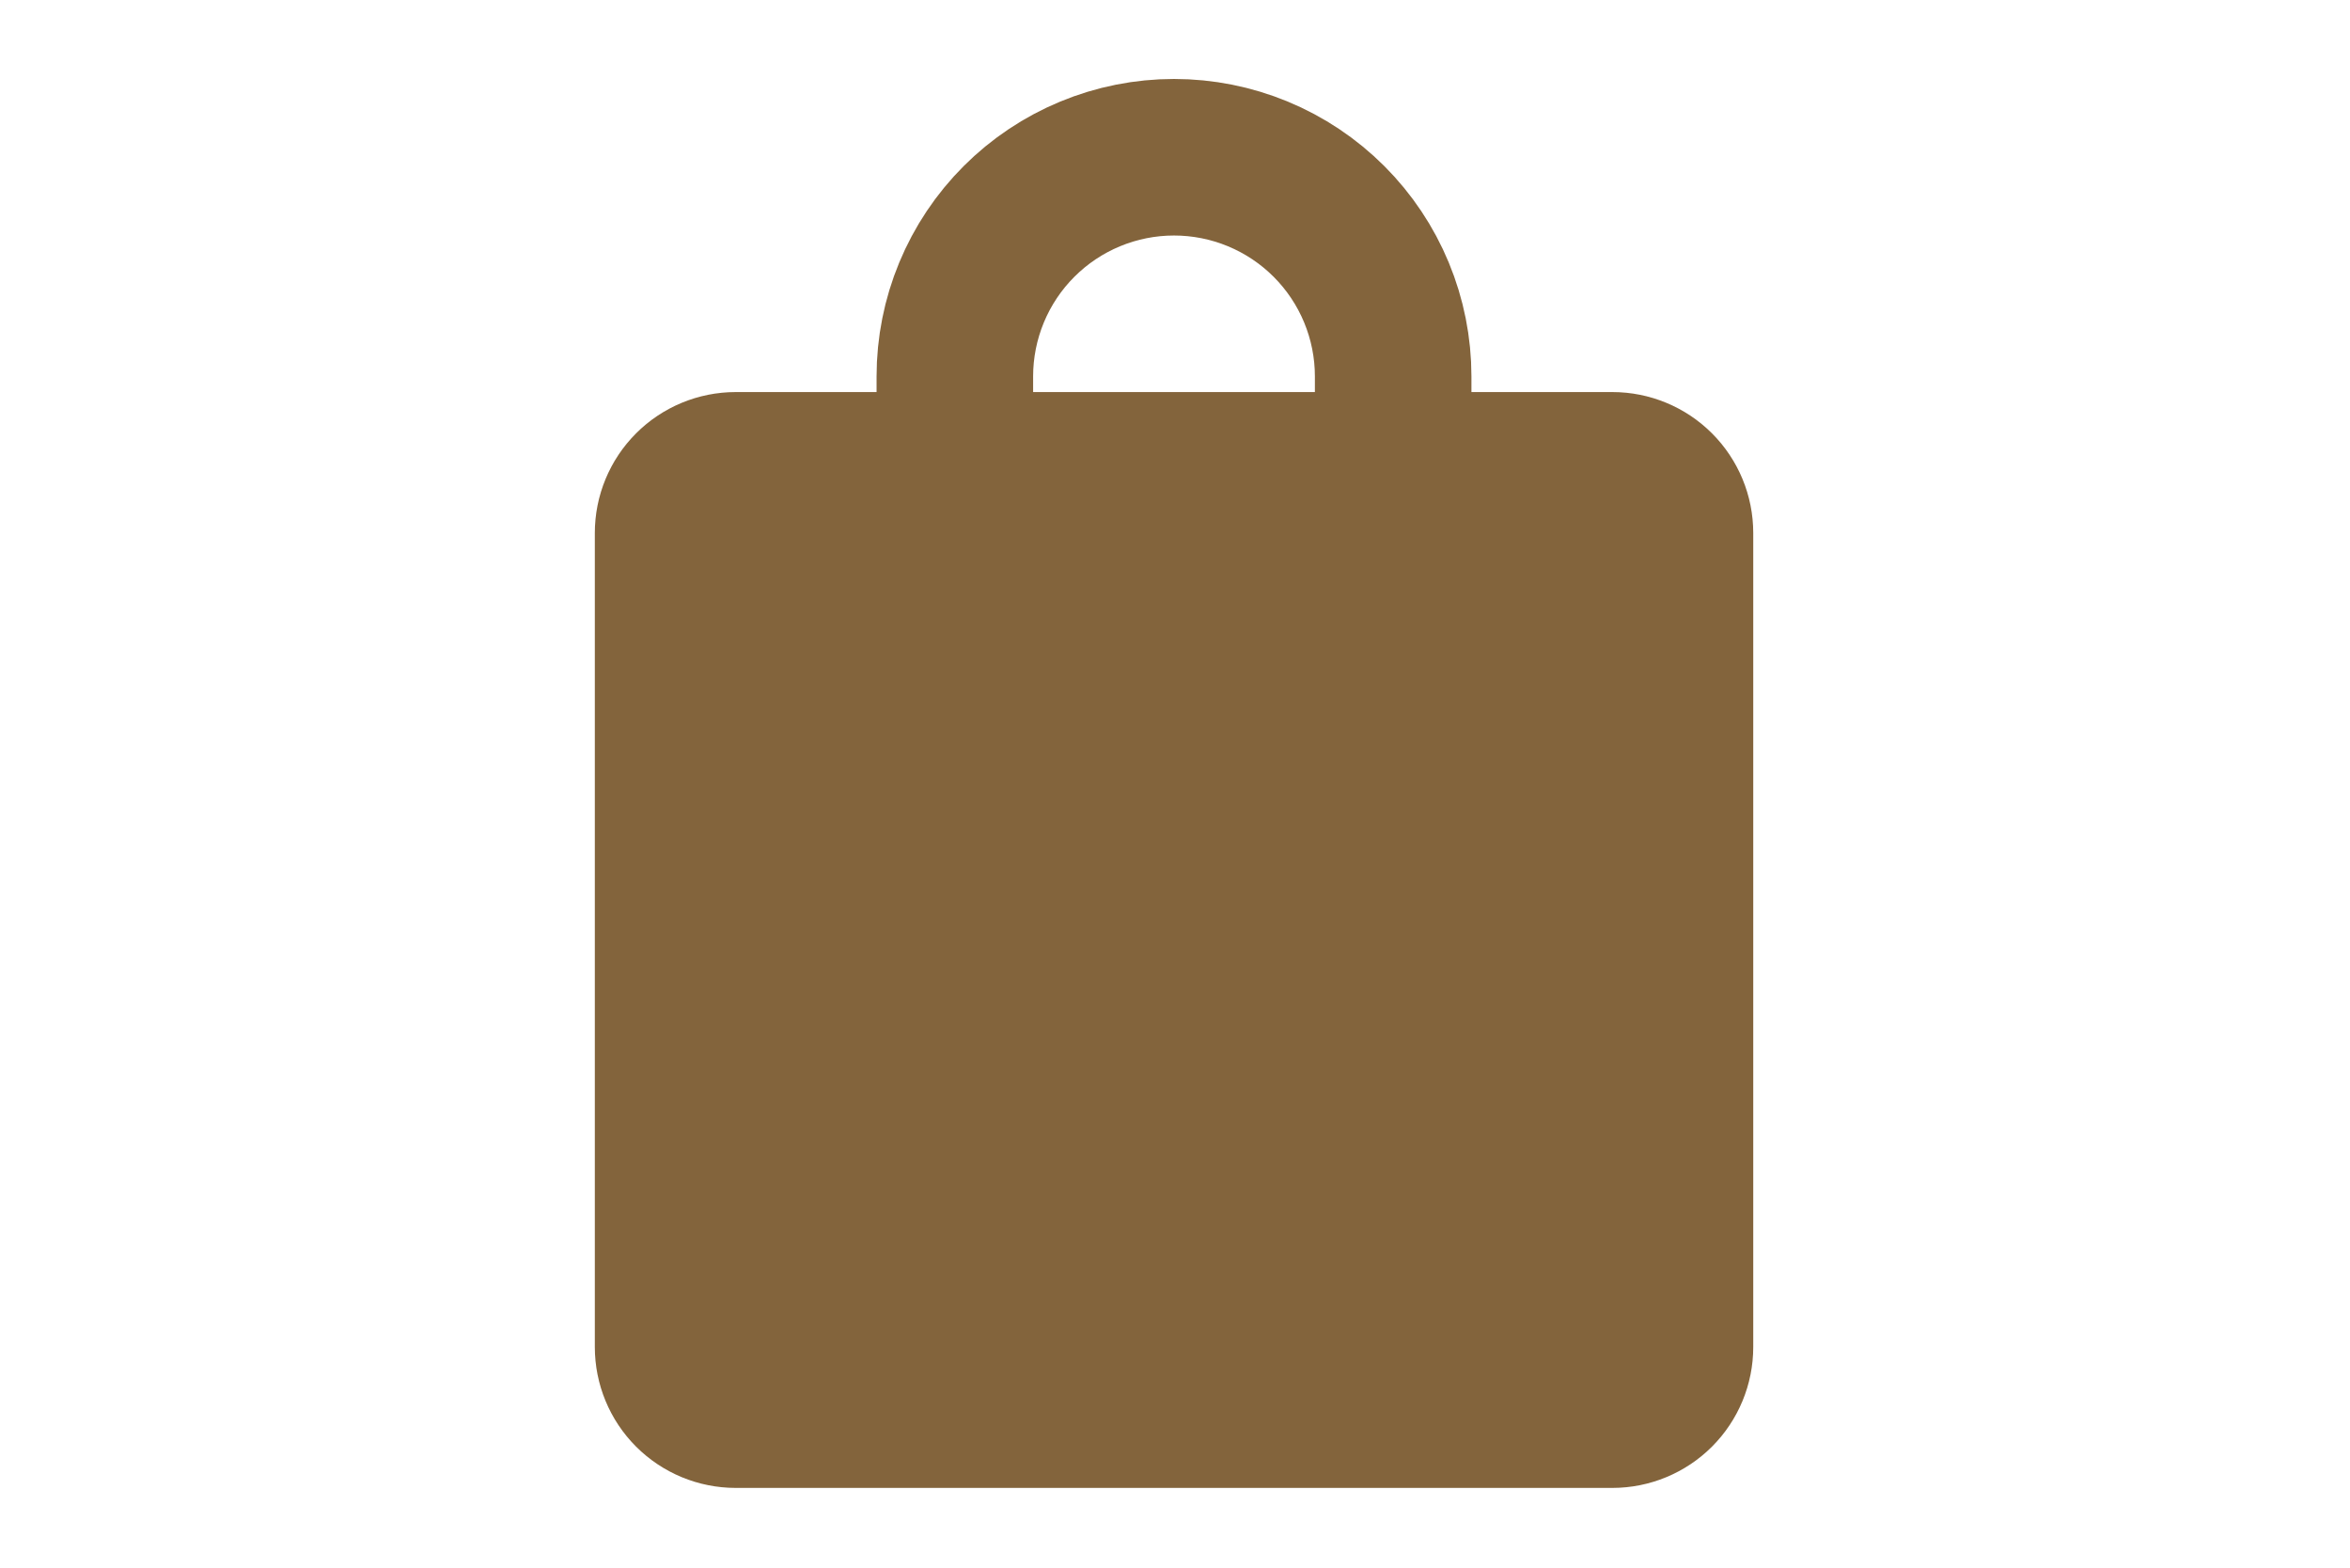
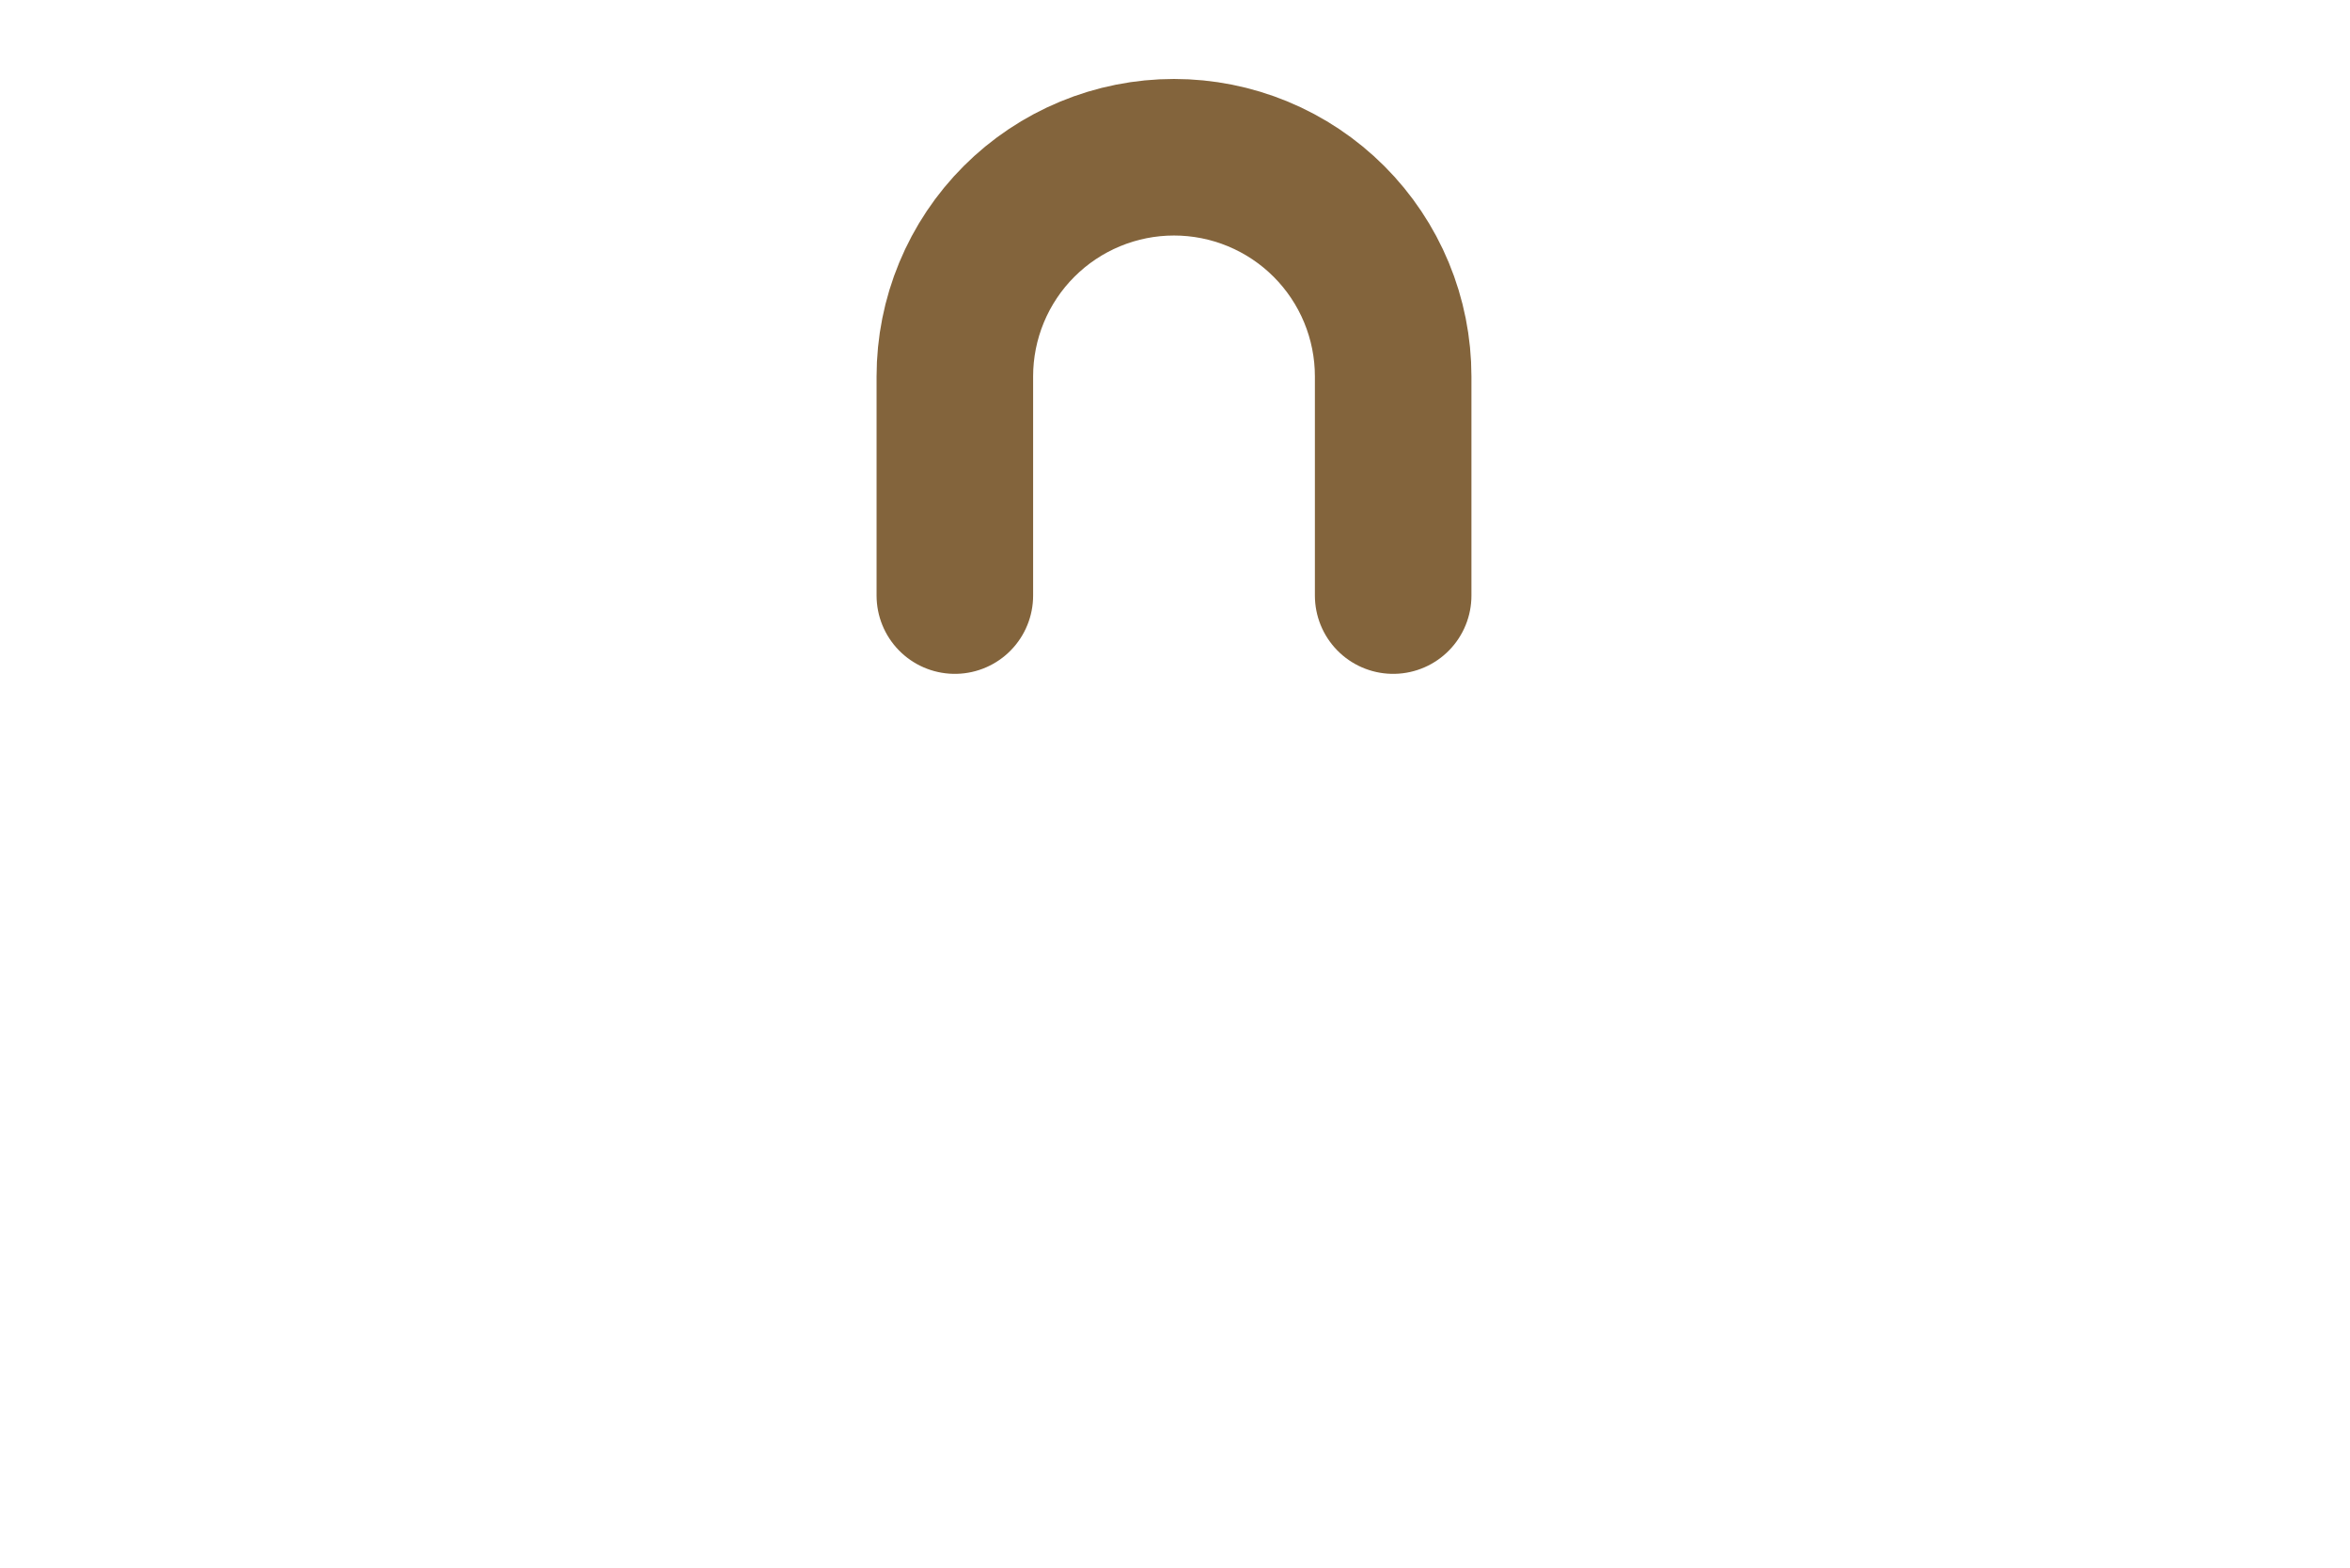
<svg xmlns="http://www.w3.org/2000/svg" width="718" height="479" viewBox="0 0 718 479" fill="none">
-   <path d="M492.626 143.697H224.786C219.712 143.697 214.845 145.713 211.258 149.301C207.67 152.889 205.654 157.755 205.654 162.829V411.537C205.654 416.611 207.67 421.478 211.258 425.065C214.845 428.652 219.712 430.668 224.786 430.668H492.626C497.698 430.668 502.565 428.652 506.155 425.065C509.742 421.478 511.758 416.611 511.758 411.537V162.829C511.758 157.755 509.742 152.889 506.155 149.301C502.565 145.713 497.698 143.697 492.626 143.697Z" fill="#83643C" stroke="#83643C" stroke-width="47.829" stroke-linecap="round" stroke-linejoin="round" />
  <path d="M291.736 181.96V115C291.736 106.207 293.468 97.5 296.832 89.376C300.197 81.252 305.128 73.87 311.348 67.652C317.566 61.434 324.946 56.502 333.07 53.137C341.193 49.772 349.901 48.04 358.696 48.04C367.49 48.04 376.197 49.772 384.321 53.137C392.444 56.502 399.824 61.434 406.044 67.652C412.262 73.87 417.193 81.252 420.558 89.376C423.923 97.5 425.656 106.207 425.656 115V181.96" stroke="#83643C" stroke-width="47.829" stroke-linecap="round" stroke-linejoin="round" />
</svg>